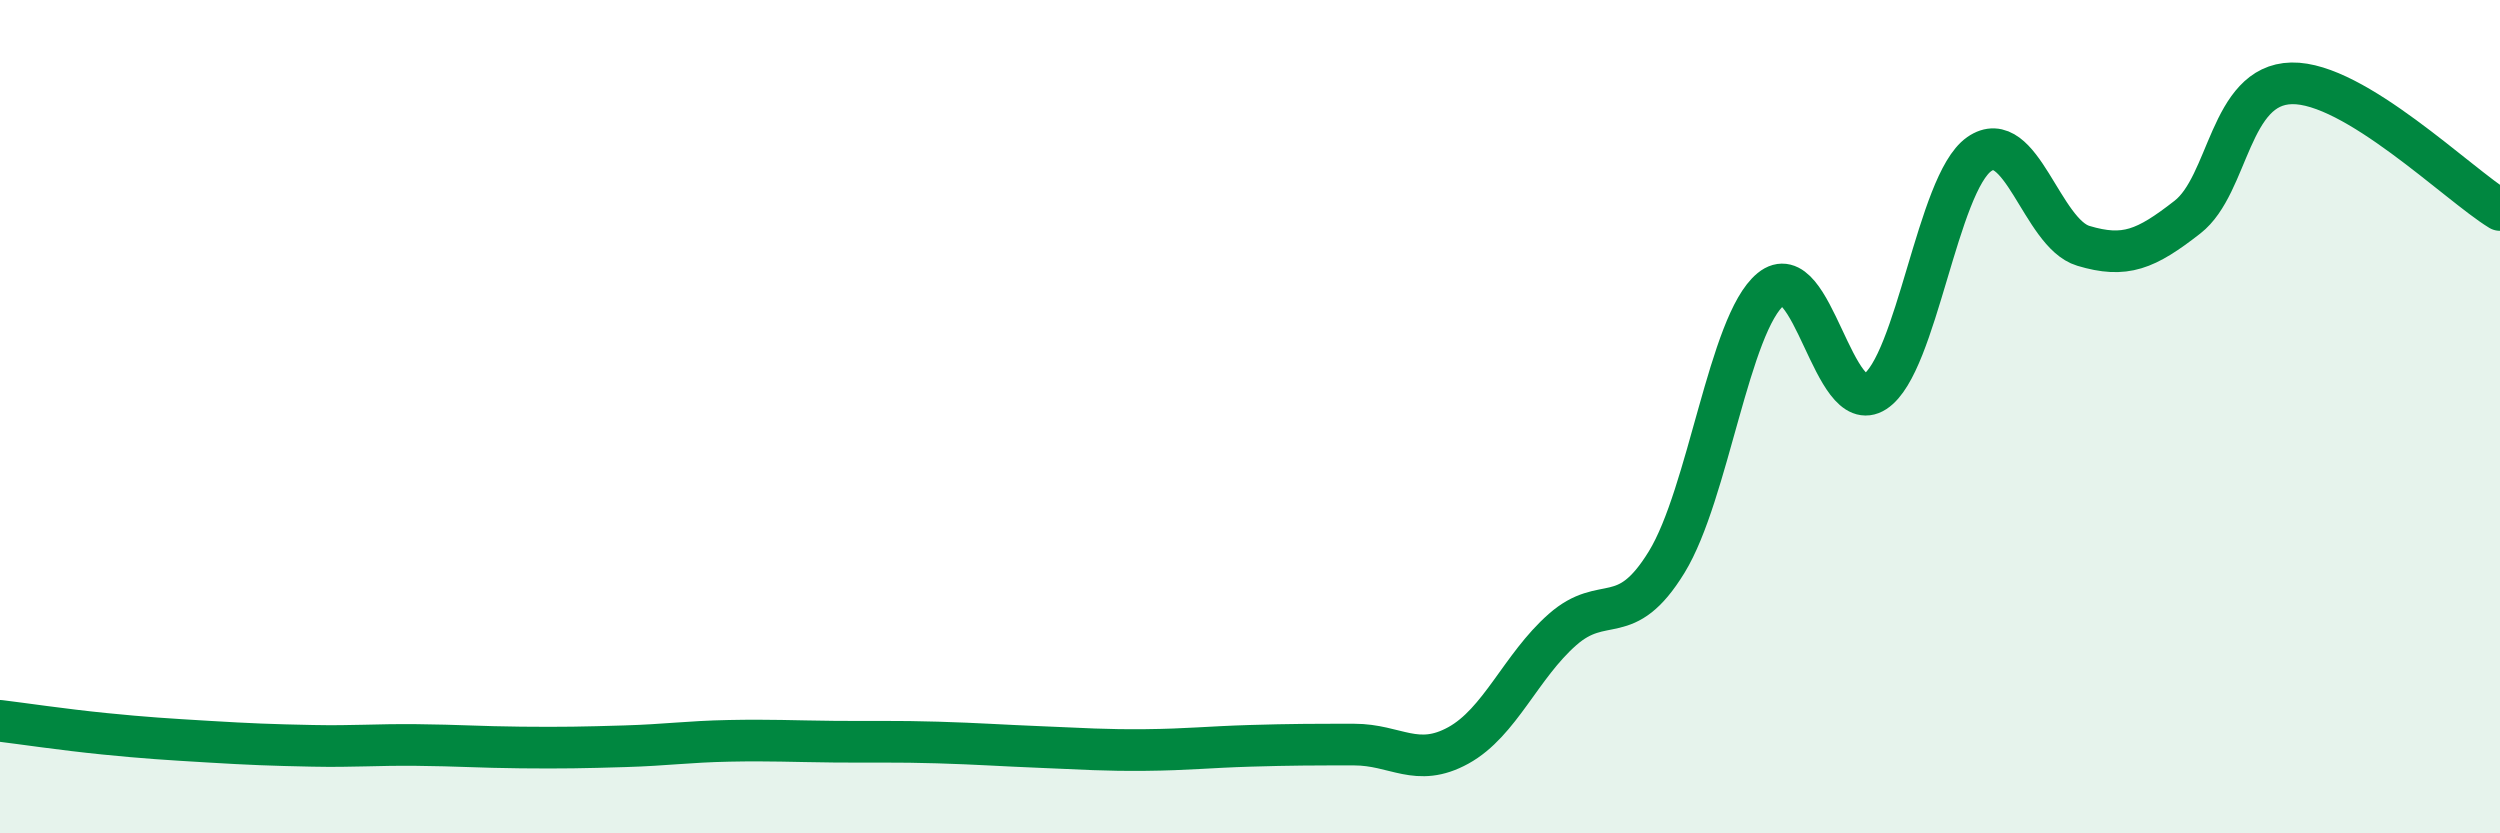
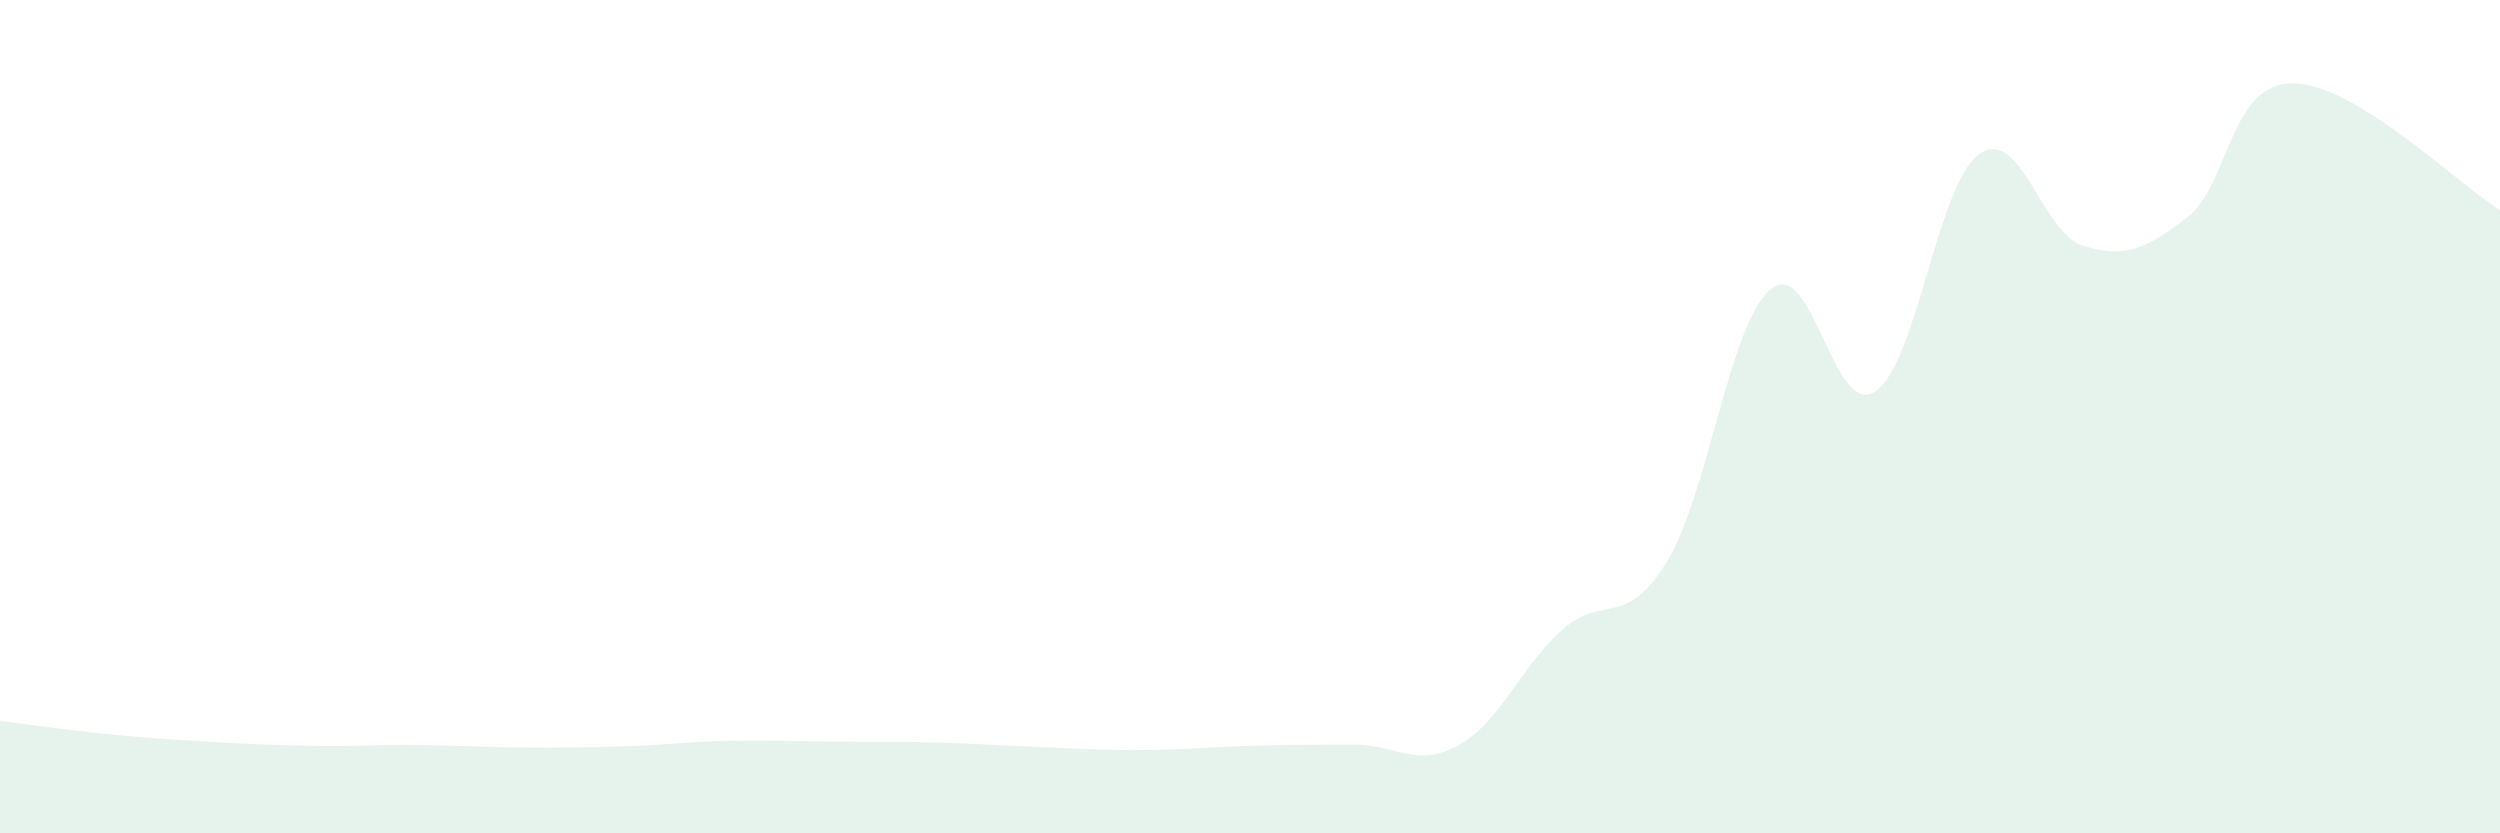
<svg xmlns="http://www.w3.org/2000/svg" width="60" height="20" viewBox="0 0 60 20">
  <path d="M 0,17.3 C 0.5,17.36 1.5,17.51 2.5,17.61 C 3.5,17.71 4,17.74 5,17.8 C 6,17.86 6.5,17.88 7.5,17.9 C 8.5,17.92 9,17.87 10,17.88 C 11,17.89 11.5,17.93 12.5,17.94 C 13.5,17.95 14,17.94 15,17.91 C 16,17.88 16.5,17.8 17.5,17.78 C 18.5,17.76 19,17.79 20,17.8 C 21,17.81 21.5,17.79 22.5,17.82 C 23.5,17.85 24,17.89 25,17.93 C 26,17.97 26.5,18.01 27.5,18 C 28.5,17.99 29,17.93 30,17.9 C 31,17.87 31.5,17.87 32.5,17.87 C 33.5,17.87 34,18.44 35,17.89 C 36,17.34 36.5,15.99 37.5,15.11 C 38.5,14.23 39,15.12 40,13.49 C 41,11.86 41.5,7.76 42.5,6.94 C 43.5,6.12 44,10.05 45,9.4 C 46,8.75 46.5,4.4 47.5,3.7 C 48.5,3 49,5.6 50,5.9 C 51,6.2 51.5,5.99 52.5,5.21 C 53.5,4.43 53.5,2.03 55,2 C 56.5,1.97 59,4.43 60,5.04L60 20L0 20Z" fill="#008740" opacity="0.1" stroke-linecap="round" stroke-linejoin="round" />
-   <path d="M 0,17.3 C 0.5,17.36 1.5,17.51 2.5,17.61 C 3.5,17.71 4,17.74 5,17.8 C 6,17.86 6.5,17.88 7.5,17.9 C 8.5,17.92 9,17.87 10,17.88 C 11,17.89 11.5,17.93 12.5,17.94 C 13.5,17.95 14,17.94 15,17.91 C 16,17.88 16.5,17.8 17.5,17.78 C 18.5,17.76 19,17.79 20,17.8 C 21,17.81 21.5,17.79 22.5,17.82 C 23.5,17.85 24,17.89 25,17.93 C 26,17.97 26.5,18.01 27.5,18 C 28.5,17.99 29,17.93 30,17.9 C 31,17.87 31.5,17.87 32.5,17.87 C 33.5,17.87 34,18.44 35,17.89 C 36,17.34 36.5,15.99 37.5,15.11 C 38.5,14.23 39,15.12 40,13.49 C 41,11.86 41.5,7.76 42.5,6.94 C 43.5,6.12 44,10.05 45,9.4 C 46,8.75 46.5,4.4 47.5,3.7 C 48.5,3 49,5.6 50,5.9 C 51,6.2 51.5,5.99 52.5,5.21 C 53.5,4.43 53.5,2.03 55,2 C 56.5,1.97 59,4.43 60,5.04" stroke="#008740" stroke-width="1" fill="none" stroke-linecap="round" stroke-linejoin="round" />
</svg>